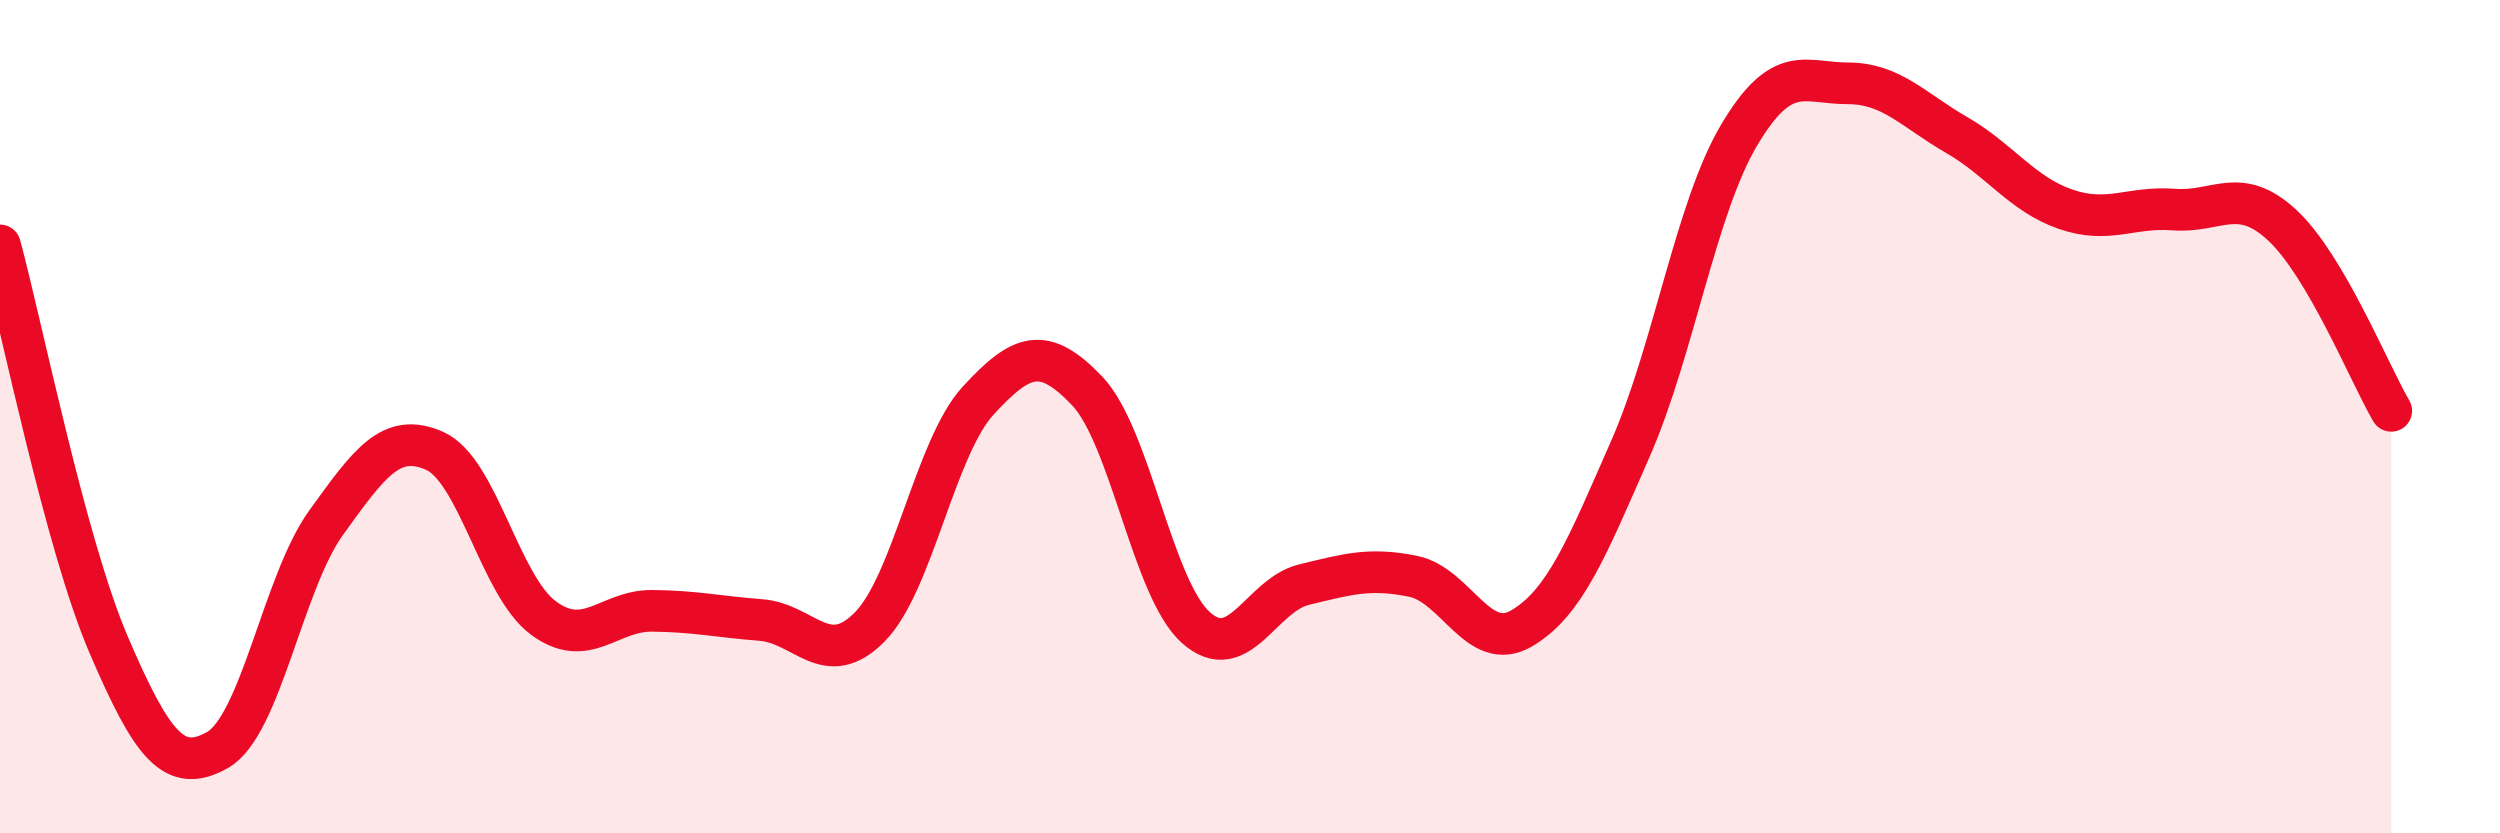
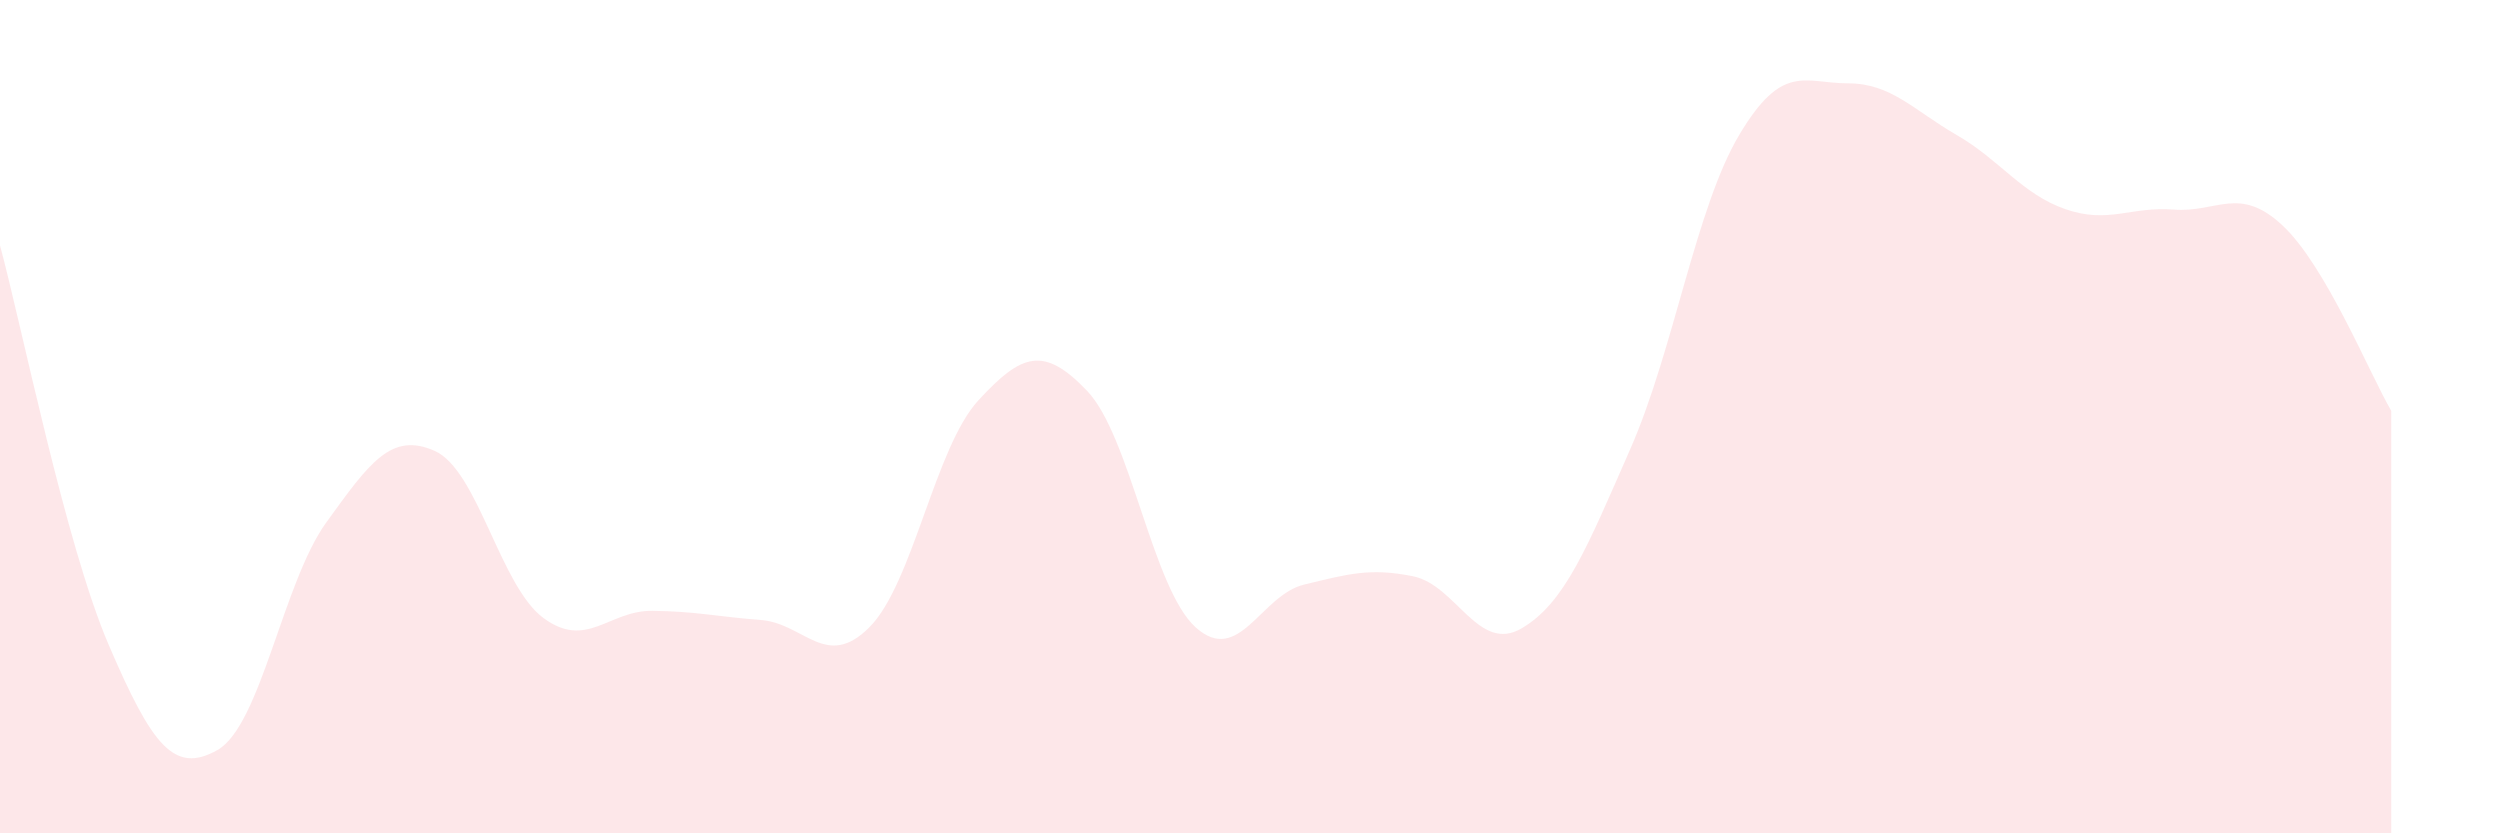
<svg xmlns="http://www.w3.org/2000/svg" width="60" height="20" viewBox="0 0 60 20">
  <path d="M 0,5.89 C 0.52,7.81 1.57,13.06 2.61,15.48 C 3.65,17.9 4.18,18.59 5.22,18 C 6.26,17.41 6.79,13.98 7.83,12.54 C 8.87,11.1 9.39,10.36 10.43,10.82 C 11.47,11.28 12,14.06 13.04,14.83 C 14.08,15.6 14.61,14.65 15.65,14.66 C 16.69,14.67 17.22,14.8 18.26,14.88 C 19.3,14.96 19.83,16.1 20.87,15.05 C 21.91,14 22.44,10.74 23.48,9.61 C 24.52,8.48 25.05,8.29 26.09,9.38 C 27.13,10.47 27.66,14.13 28.7,15.06 C 29.74,15.99 30.26,14.28 31.3,14.03 C 32.34,13.78 32.87,13.62 33.91,13.83 C 34.95,14.04 35.48,15.69 36.52,15.08 C 37.56,14.47 38.09,13.14 39.13,10.77 C 40.17,8.4 40.7,4.99 41.74,3.24 C 42.78,1.49 43.31,2 44.35,2 C 45.39,2 45.92,2.64 46.96,3.24 C 48,3.84 48.53,4.66 49.57,5.02 C 50.61,5.38 51.13,4.95 52.17,5.03 C 53.21,5.11 53.74,4.44 54.78,5.41 C 55.82,6.38 56.87,8.97 57.39,9.86L57.39 20L0 20Z" fill="#EB0A25" opacity="0.1" stroke-linecap="round" stroke-linejoin="round" />
-   <path d="M 0,5.89 C 0.52,7.81 1.57,13.06 2.61,15.48 C 3.65,17.9 4.18,18.59 5.22,18 C 6.26,17.41 6.79,13.98 7.83,12.54 C 8.87,11.1 9.39,10.36 10.43,10.82 C 11.47,11.28 12,14.06 13.04,14.83 C 14.08,15.6 14.61,14.65 15.65,14.66 C 16.69,14.67 17.22,14.8 18.26,14.88 C 19.3,14.96 19.83,16.1 20.87,15.05 C 21.91,14 22.44,10.74 23.48,9.61 C 24.52,8.48 25.05,8.29 26.09,9.38 C 27.13,10.47 27.66,14.13 28.7,15.06 C 29.74,15.99 30.26,14.28 31.3,14.03 C 32.34,13.78 32.87,13.62 33.91,13.83 C 34.95,14.04 35.48,15.69 36.52,15.08 C 37.56,14.47 38.09,13.14 39.13,10.77 C 40.17,8.4 40.7,4.99 41.74,3.24 C 42.78,1.49 43.31,2 44.35,2 C 45.39,2 45.92,2.64 46.96,3.24 C 48,3.84 48.53,4.66 49.57,5.02 C 50.61,5.38 51.13,4.95 52.17,5.03 C 53.21,5.11 53.74,4.44 54.78,5.41 C 55.82,6.38 56.87,8.97 57.39,9.86" stroke="#EB0A25" stroke-width="1" fill="none" stroke-linecap="round" stroke-linejoin="round" />
</svg>